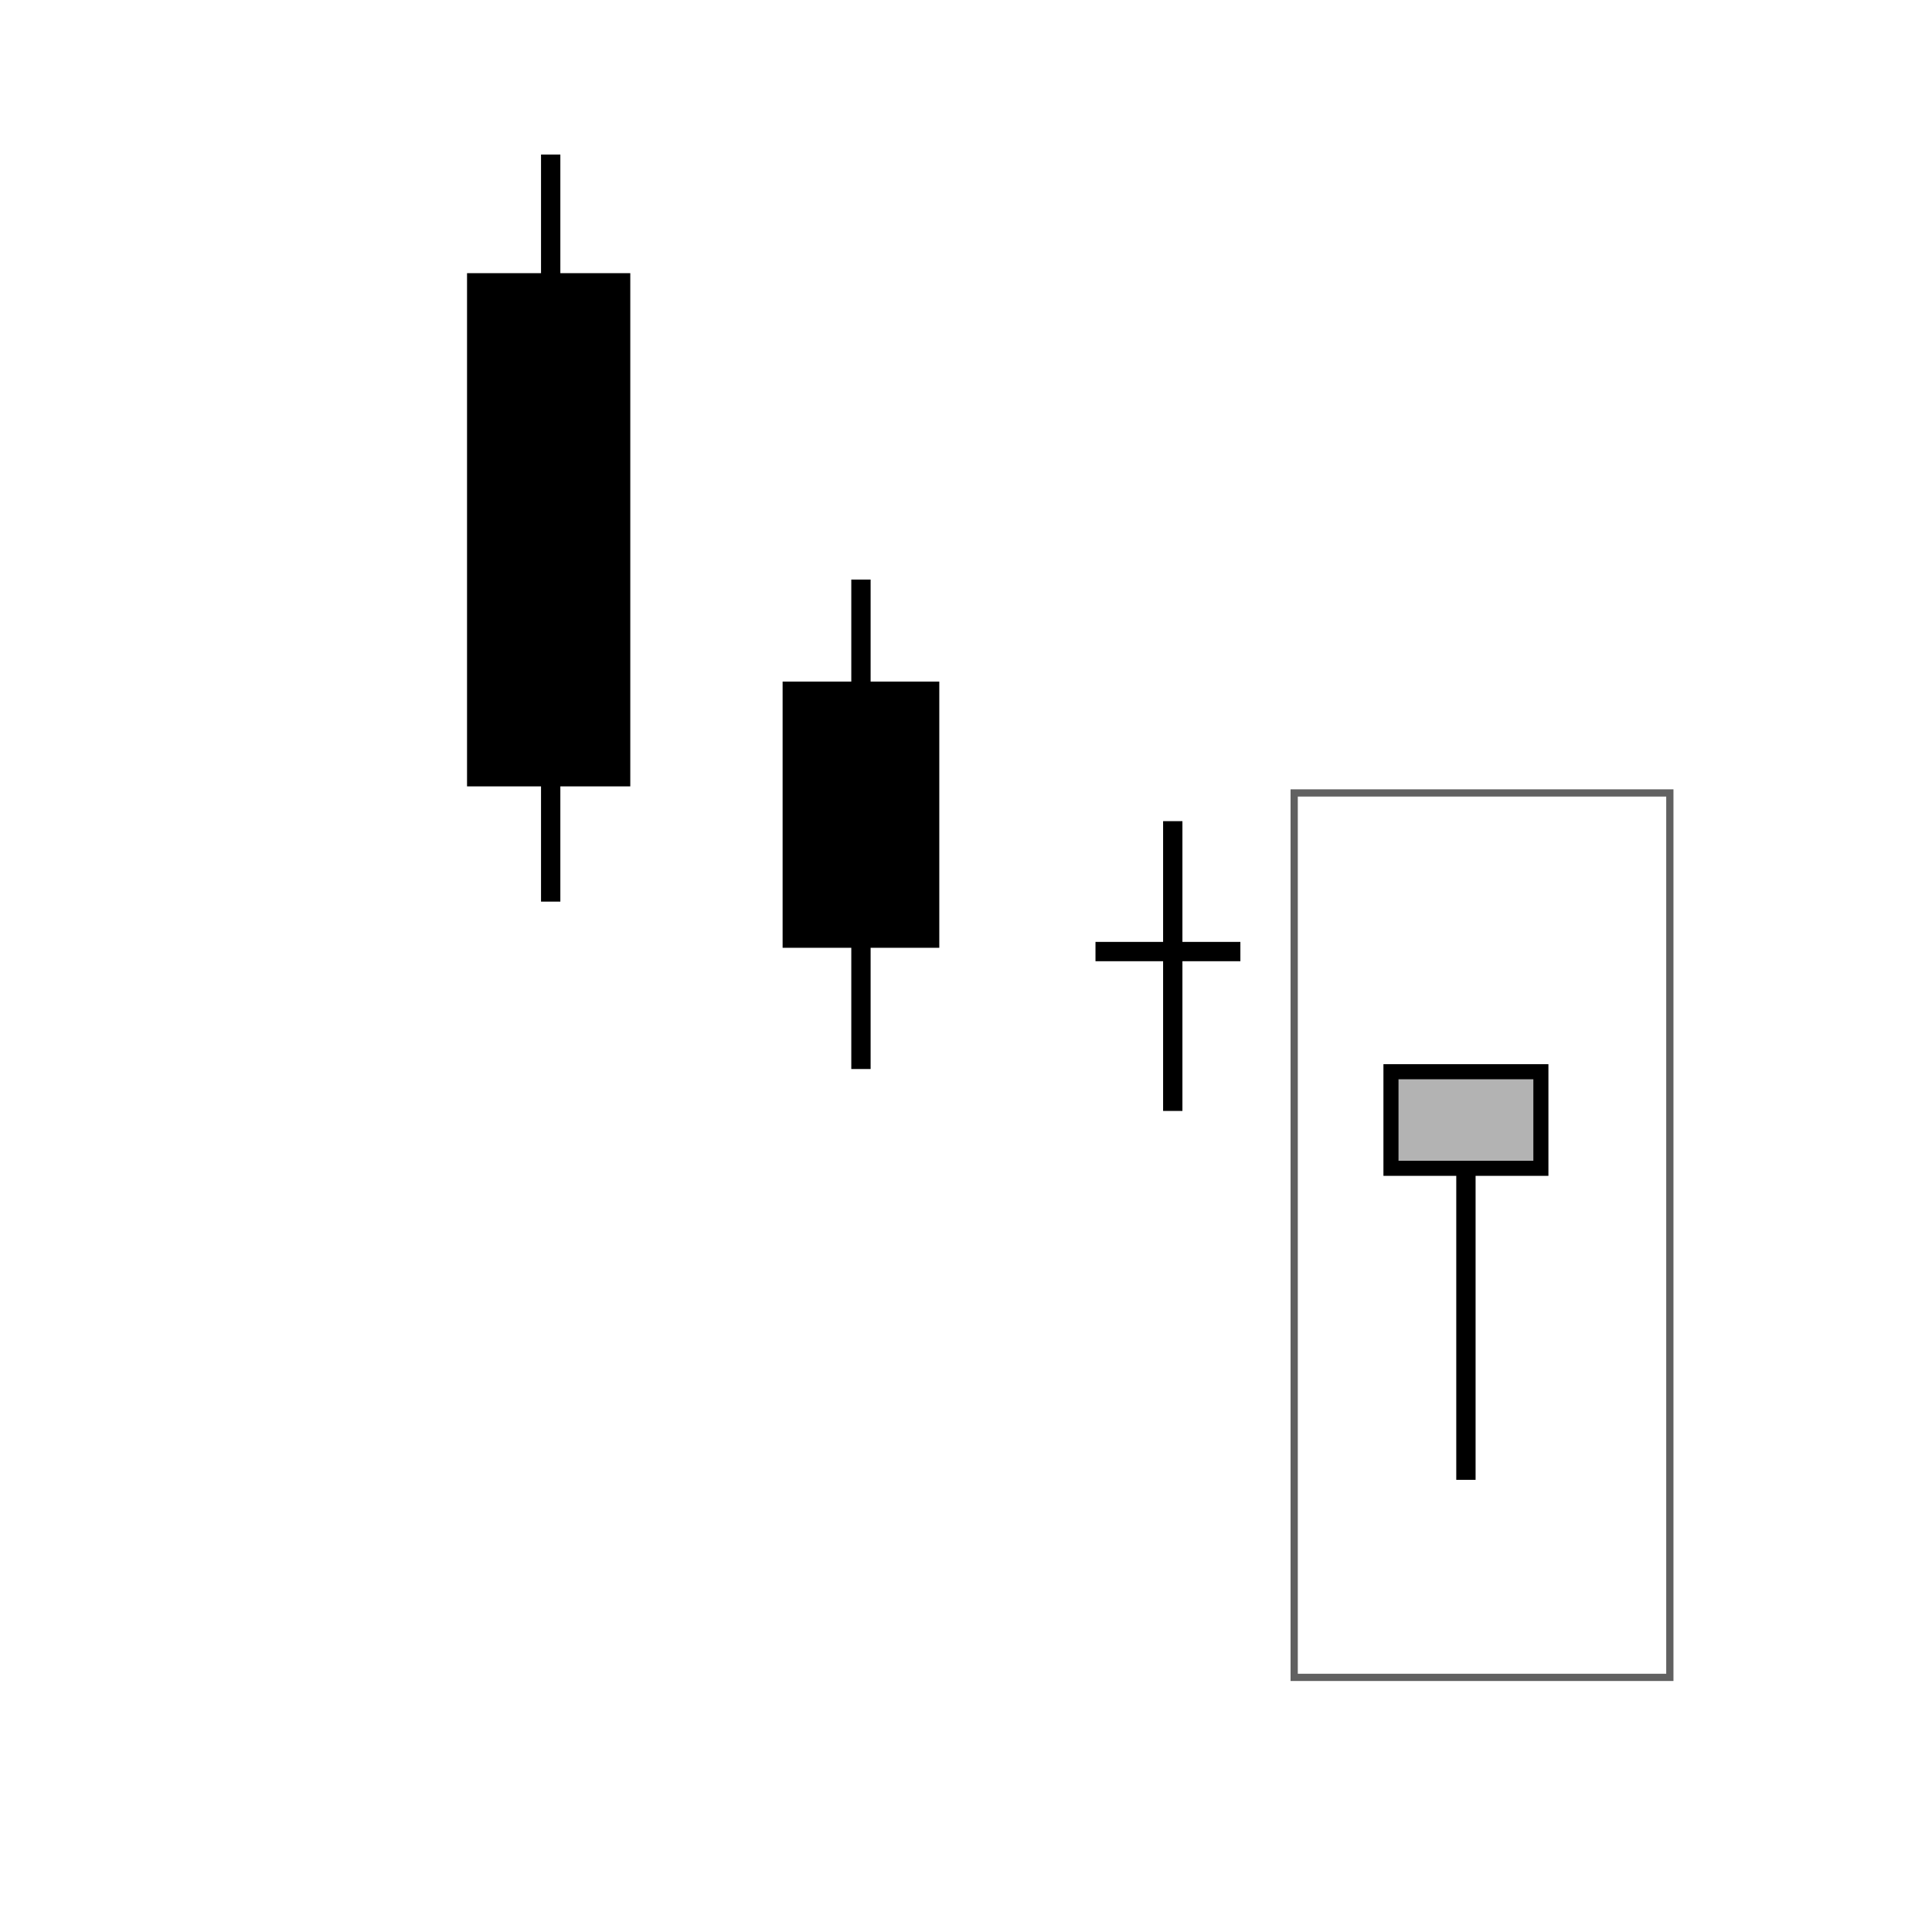
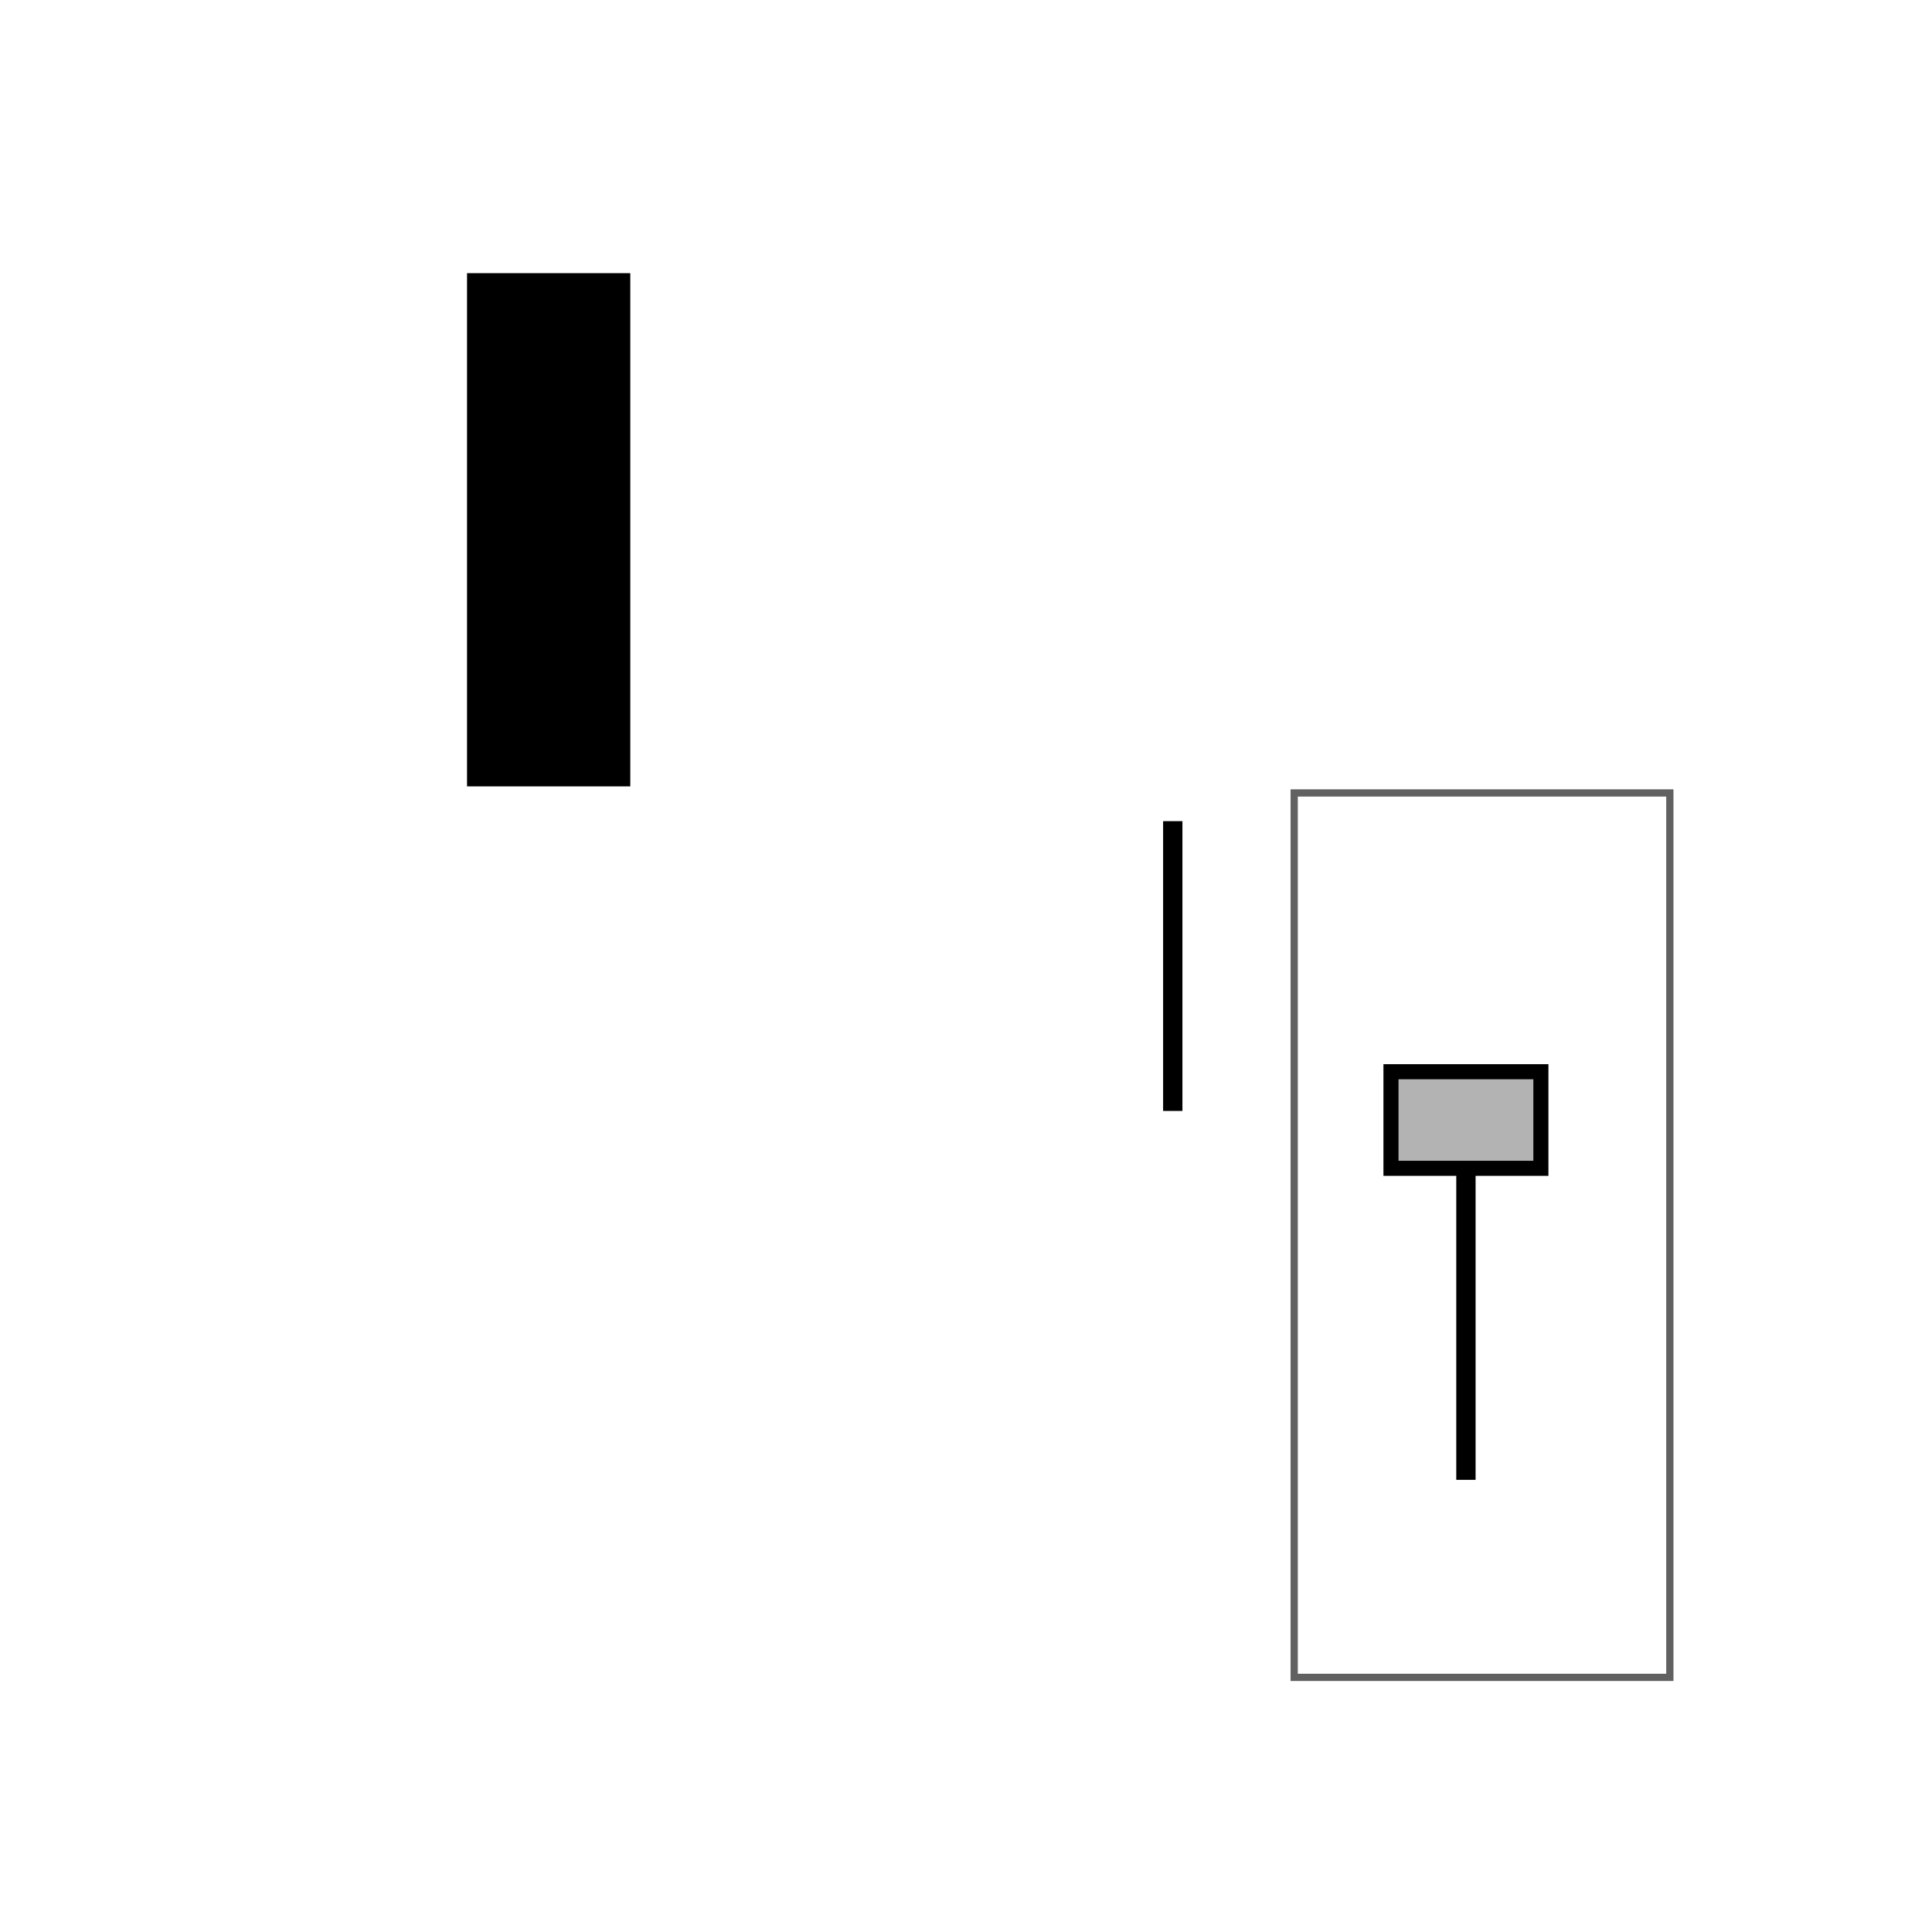
<svg xmlns="http://www.w3.org/2000/svg" id="svg6004" width="200.01" height="200.01" viewBox="0 0 200.01 200.01">
  <defs>
    <style>.cls-1,.cls-2,.cls-3{stroke:#000;}.cls-1,.cls-3{stroke-width:2px;}.cls-4{stroke-width:0px;}.cls-4,.cls-5{fill:#fff;}.cls-2{fill:#b3b3b3;stroke-width:1.56px;}.cls-5{stroke:rgba(0,0,0,.62);stroke-width:.75px;}.cls-3{fill:none;}</style>
  </defs>
  <g id="Layer_2">
-     <rect class="cls-4" width="200.01" height="200.01" />
-   </g>
+     </g>
  <g id="layer2">
    <rect id="rect4150" class="cls-5" x="133.98" y="82.09" width="38.89" height="91.56" />
  </g>
  <g id="layer1">
    <path id="path6695" class="cls-3" d="m151.76,115.2v38" />
    <rect id="rect4263" class="cls-2" x="144" y="110.95" width="15.52" height="10" />
  </g>
  <g id="layer9">
-     <path id="path4267" class="cls-3" d="m89.13,60v50.67" />
-     <rect id="rect4305" class="cls-1" x="82.02" y="71.56" width="14.22" height="25.56" />
-     <path id="path4269" class="cls-3" d="m57.01,16v77.34" />
    <rect id="rect4301" class="cls-1" x="49.35" y="29.28" width="14.9" height="51.13" />
    <path id="path4269-2" class="cls-3" d="m121.41,85.01v30" />
-     <path id="path4269-3" class="cls-3" d="m113.41,98.51h15" />
  </g>
</svg>